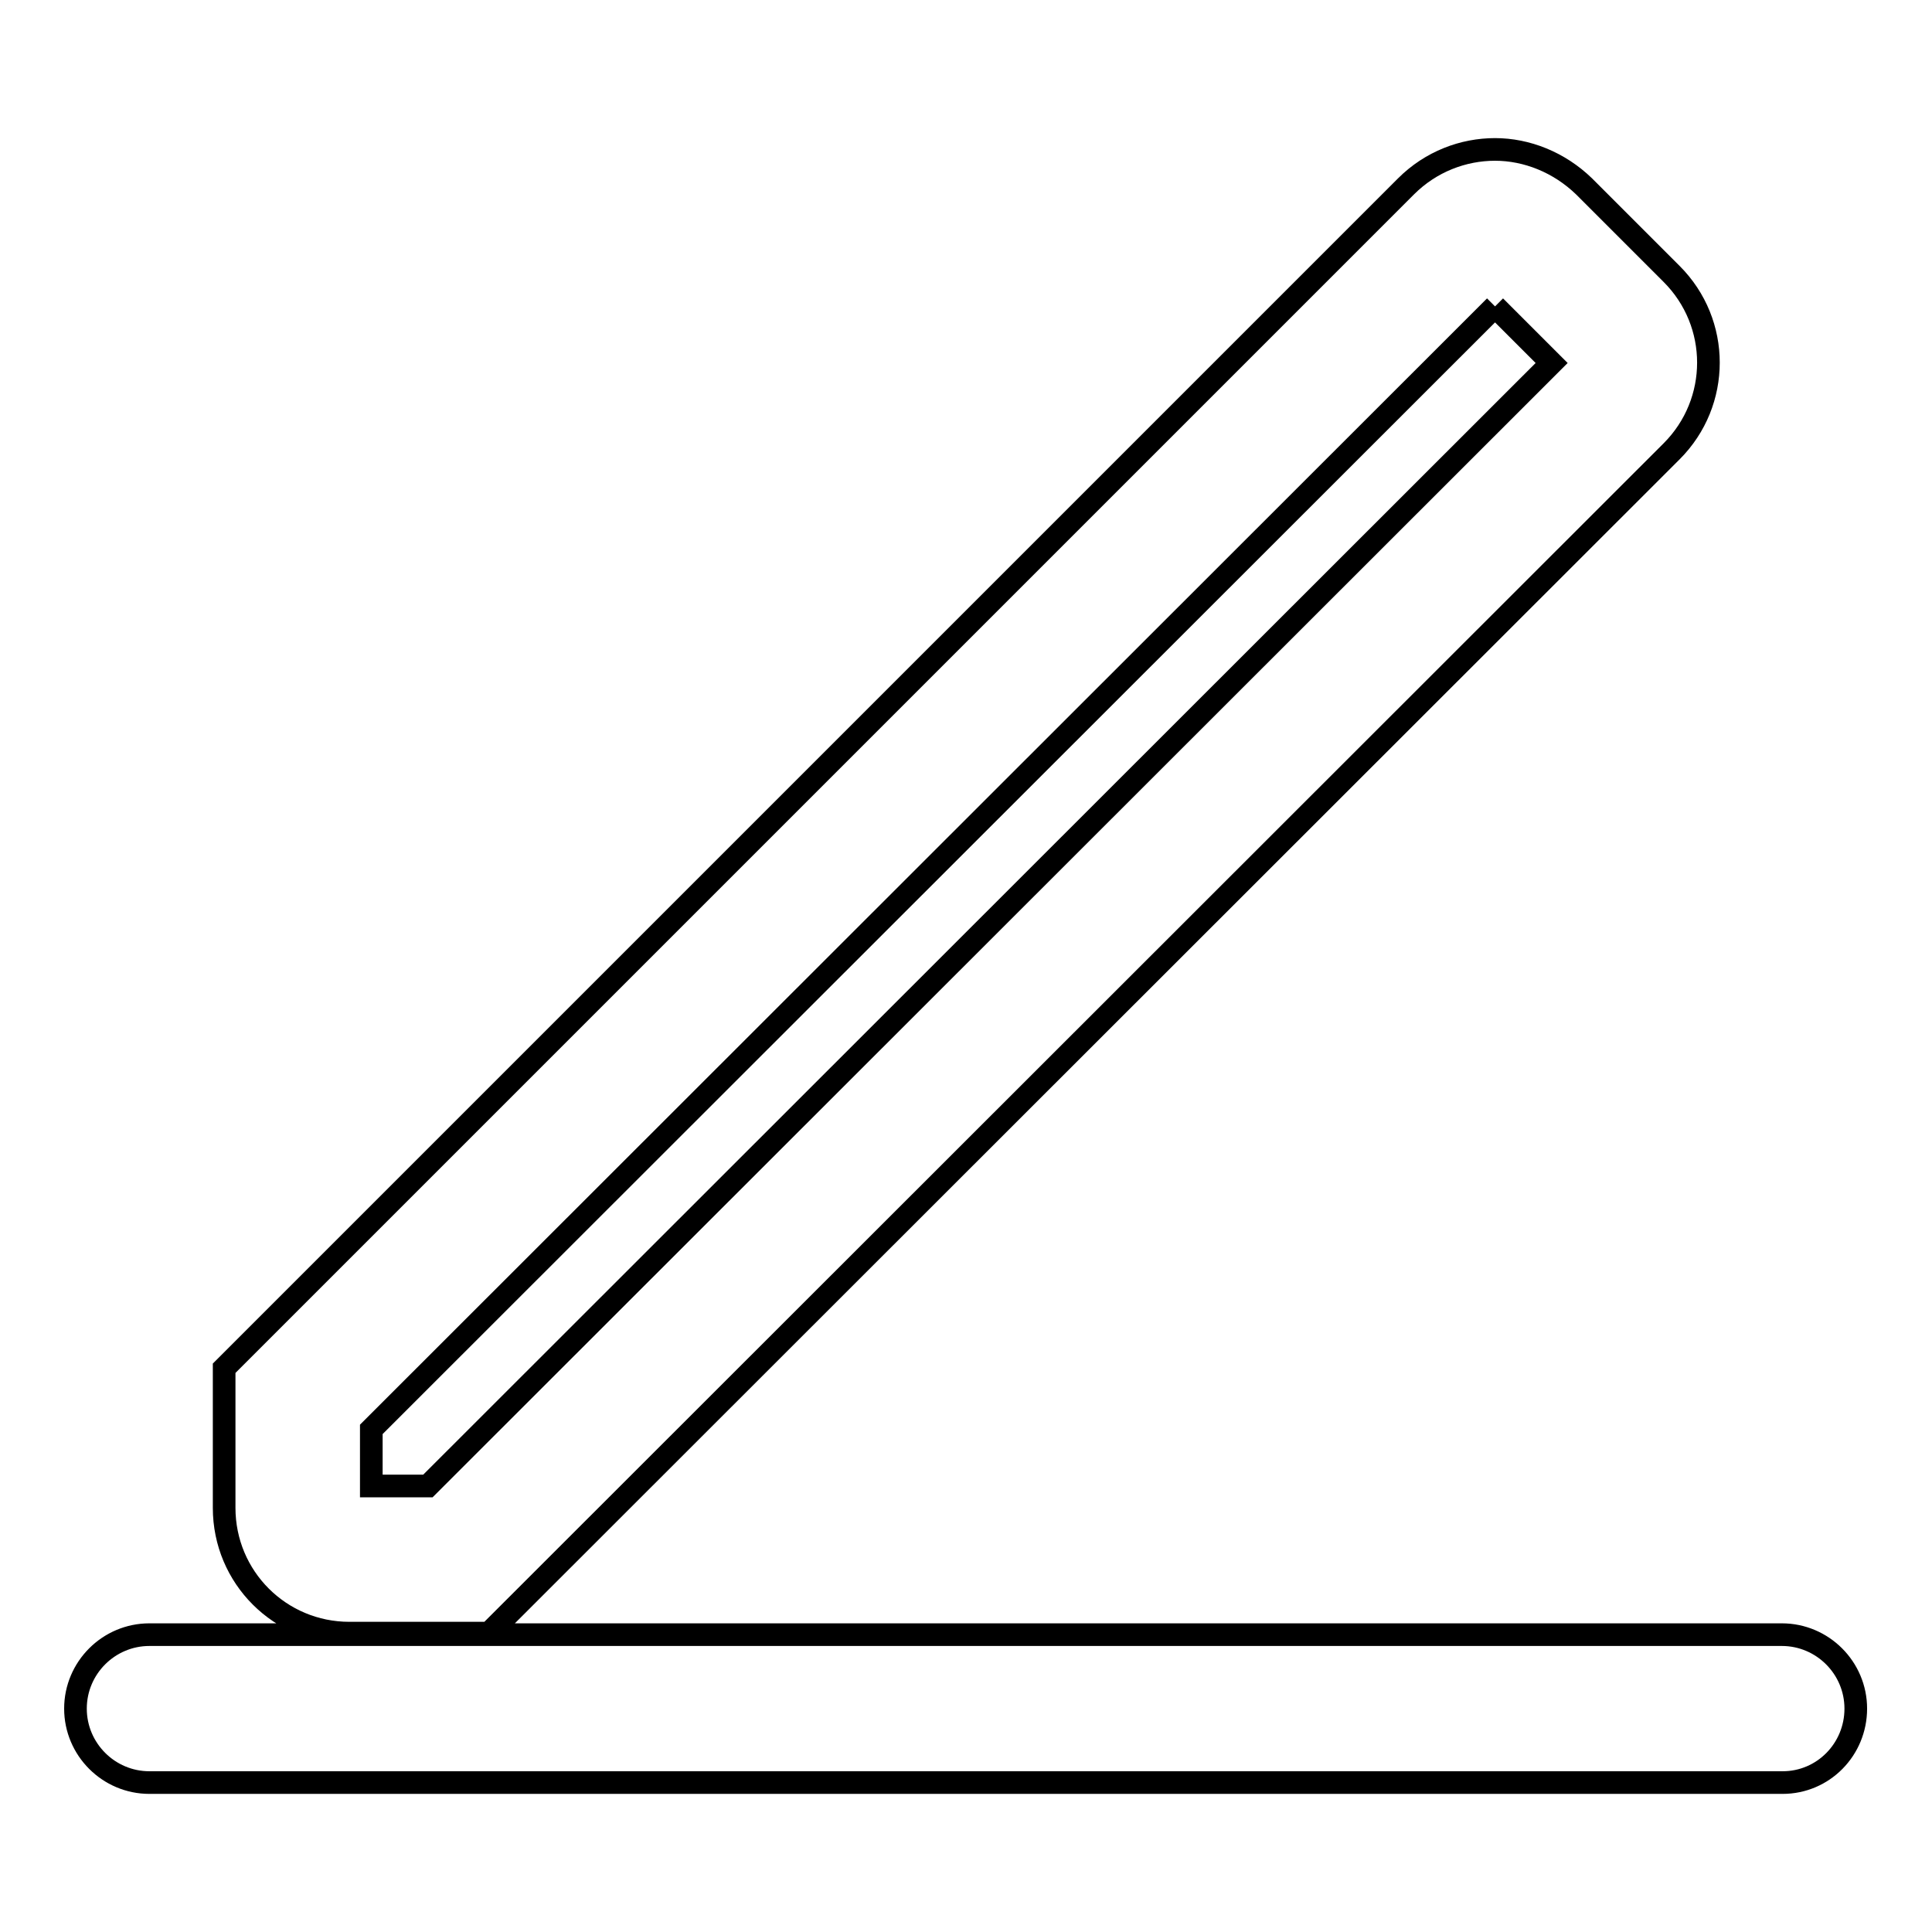
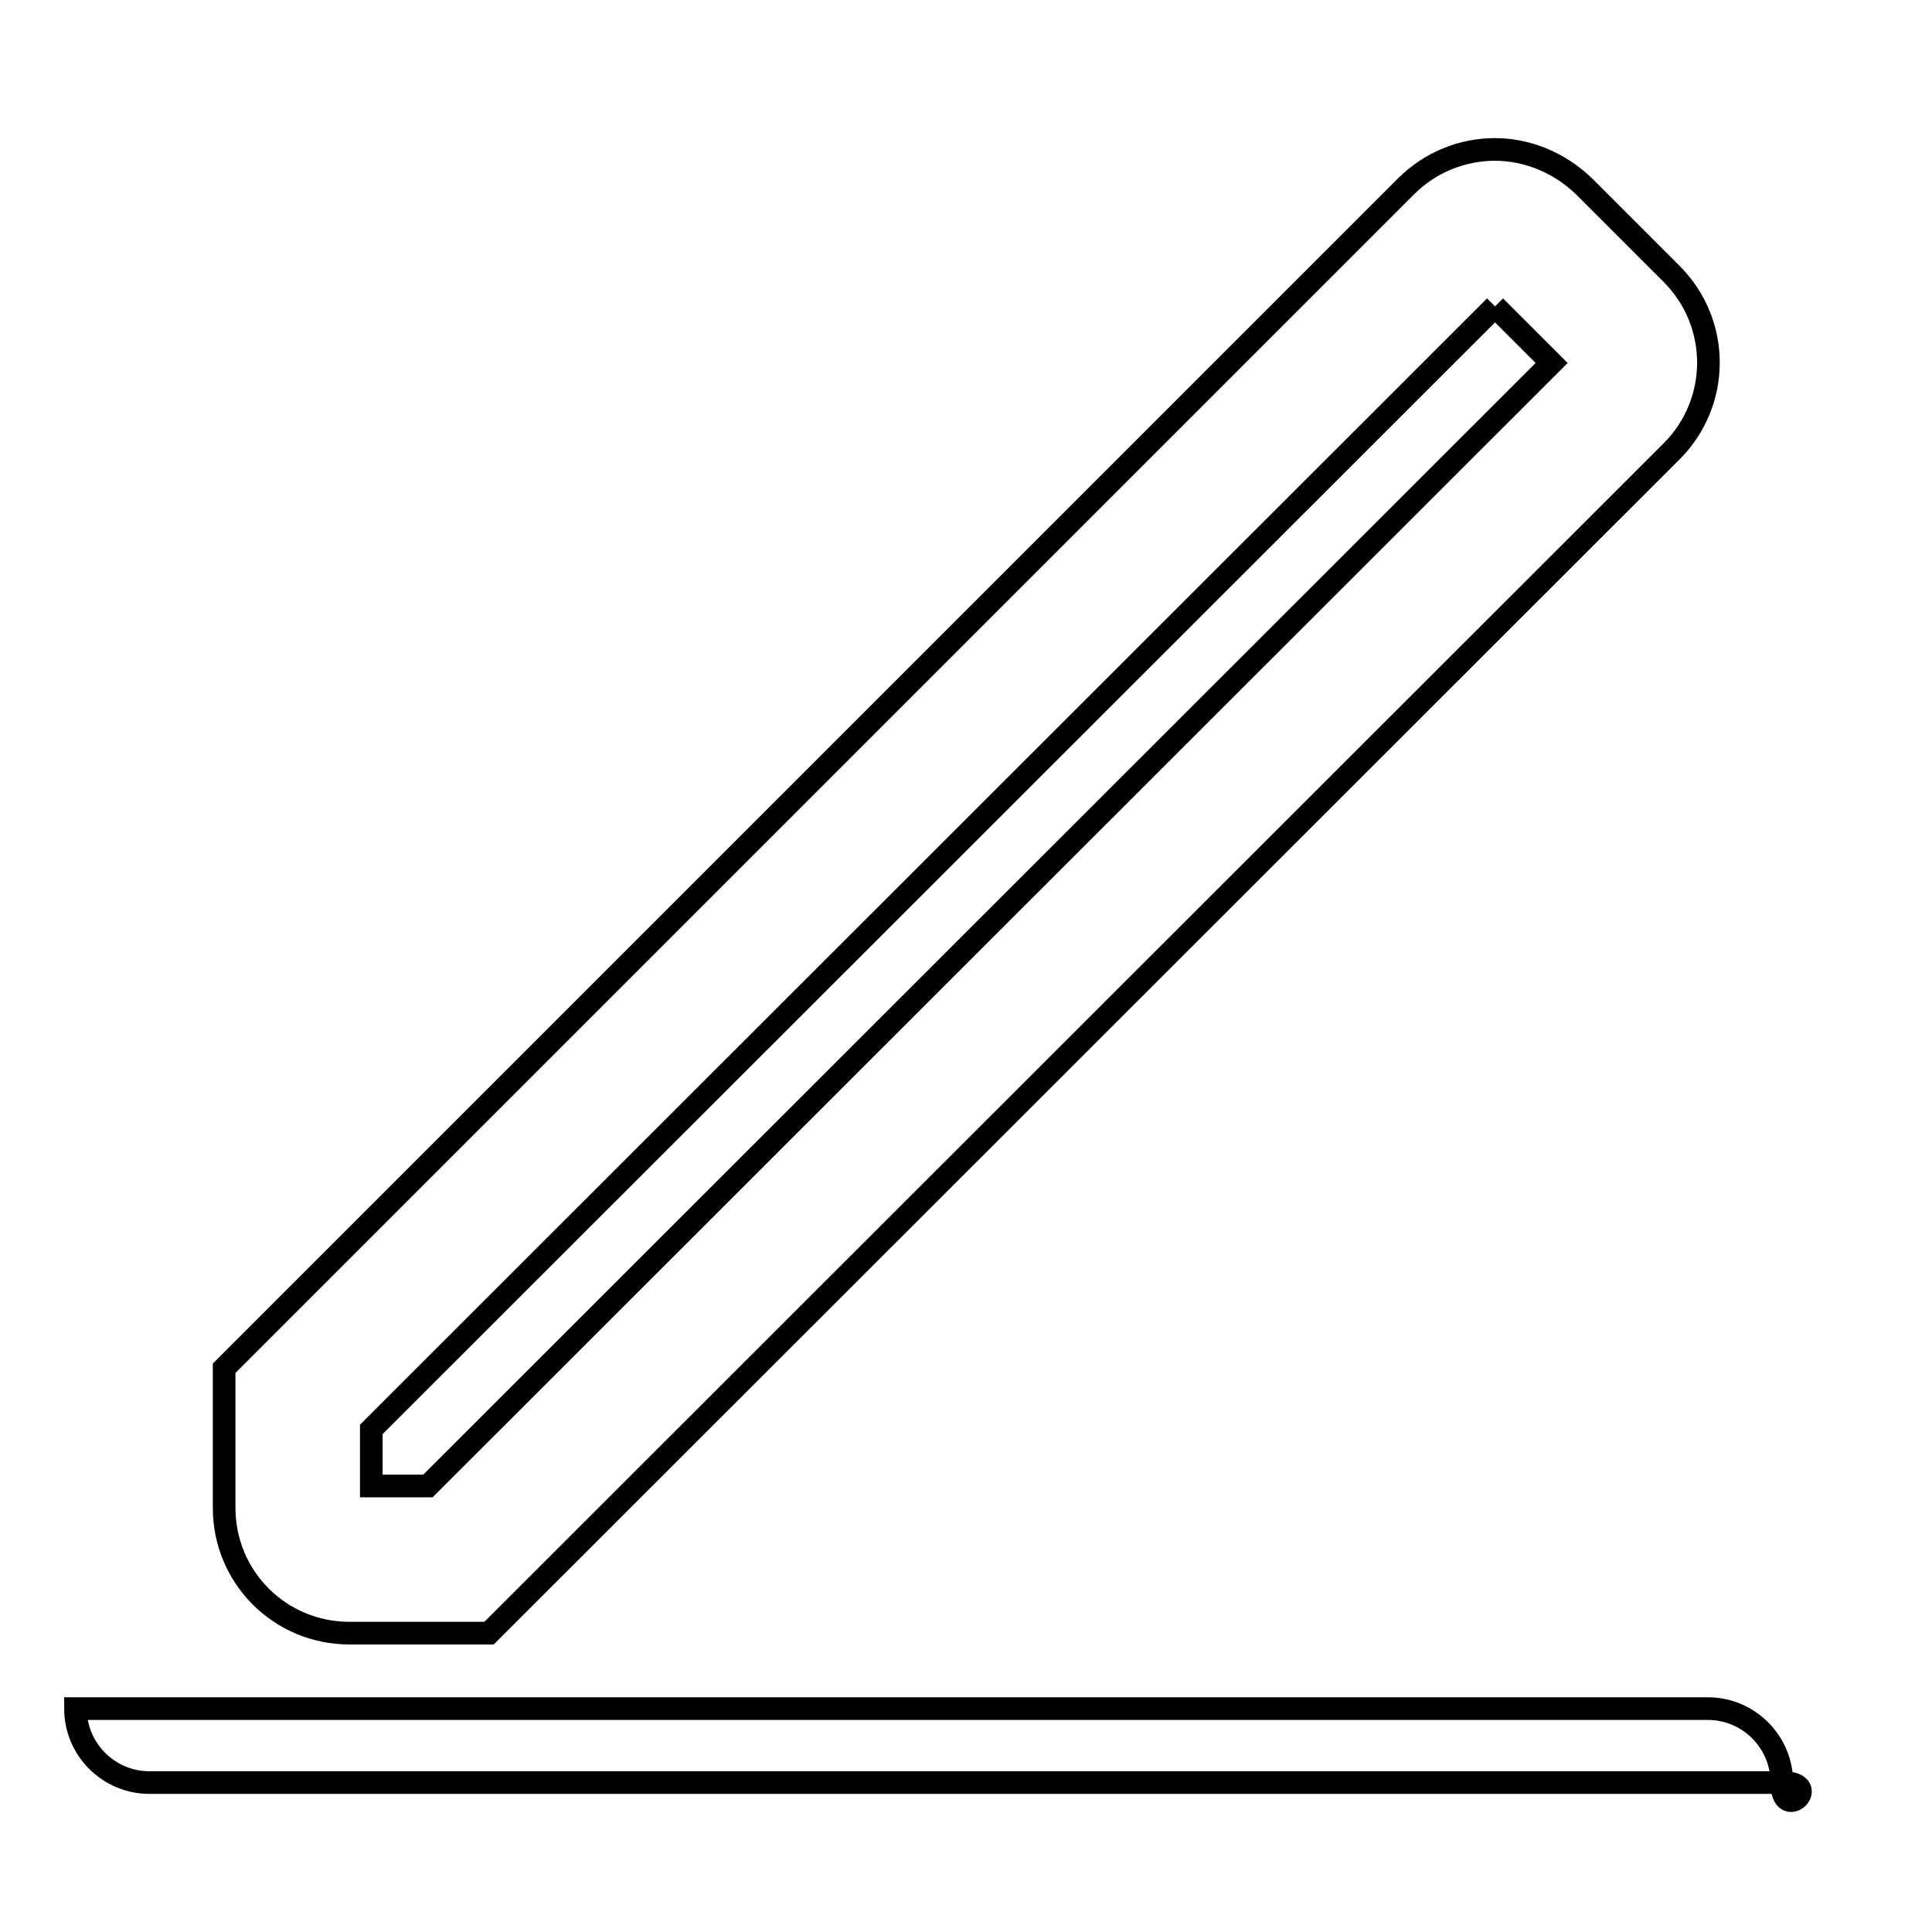
<svg xmlns="http://www.w3.org/2000/svg" version="1.1" x="0px" y="0px" viewBox="0 0 256 256" enable-background="new 0 0 256 256" xml:space="preserve">
  <g>
-     <path stroke-width="3" fill-opacity="0" stroke="#000000" d="M198.1,40.6l7.5,7.5L56.7,196.9h-7.5v-7.5L198.1,40.6 M198.1,19.8c-4.2,0-8.5,1.6-11.8,4.9L29.7,181.3v18.5 c0,9.2,7.4,16.6,16.6,16.6h18.5L221.5,59.8c6.5-6.5,6.5-17,0-23.5l-11.6-11.6C206.6,21.5,202.3,19.8,198.1,19.8z M236.2,236.2H19.8 c-5.4,0-9.8-4.4-9.8-9.8s4.4-9.8,9.8-9.8h216.3c5.4,0,9.8,4.4,9.8,9.8S241.6,236.2,236.2,236.2z" />
+     <path stroke-width="3" fill-opacity="0" stroke="#000000" d="M198.1,40.6l7.5,7.5L56.7,196.9h-7.5v-7.5L198.1,40.6 M198.1,19.8c-4.2,0-8.5,1.6-11.8,4.9L29.7,181.3v18.5 c0,9.2,7.4,16.6,16.6,16.6h18.5L221.5,59.8c6.5-6.5,6.5-17,0-23.5l-11.6-11.6C206.6,21.5,202.3,19.8,198.1,19.8z M236.2,236.2H19.8 c-5.4,0-9.8-4.4-9.8-9.8h216.3c5.4,0,9.8,4.4,9.8,9.8S241.6,236.2,236.2,236.2z" />
  </g>
</svg>